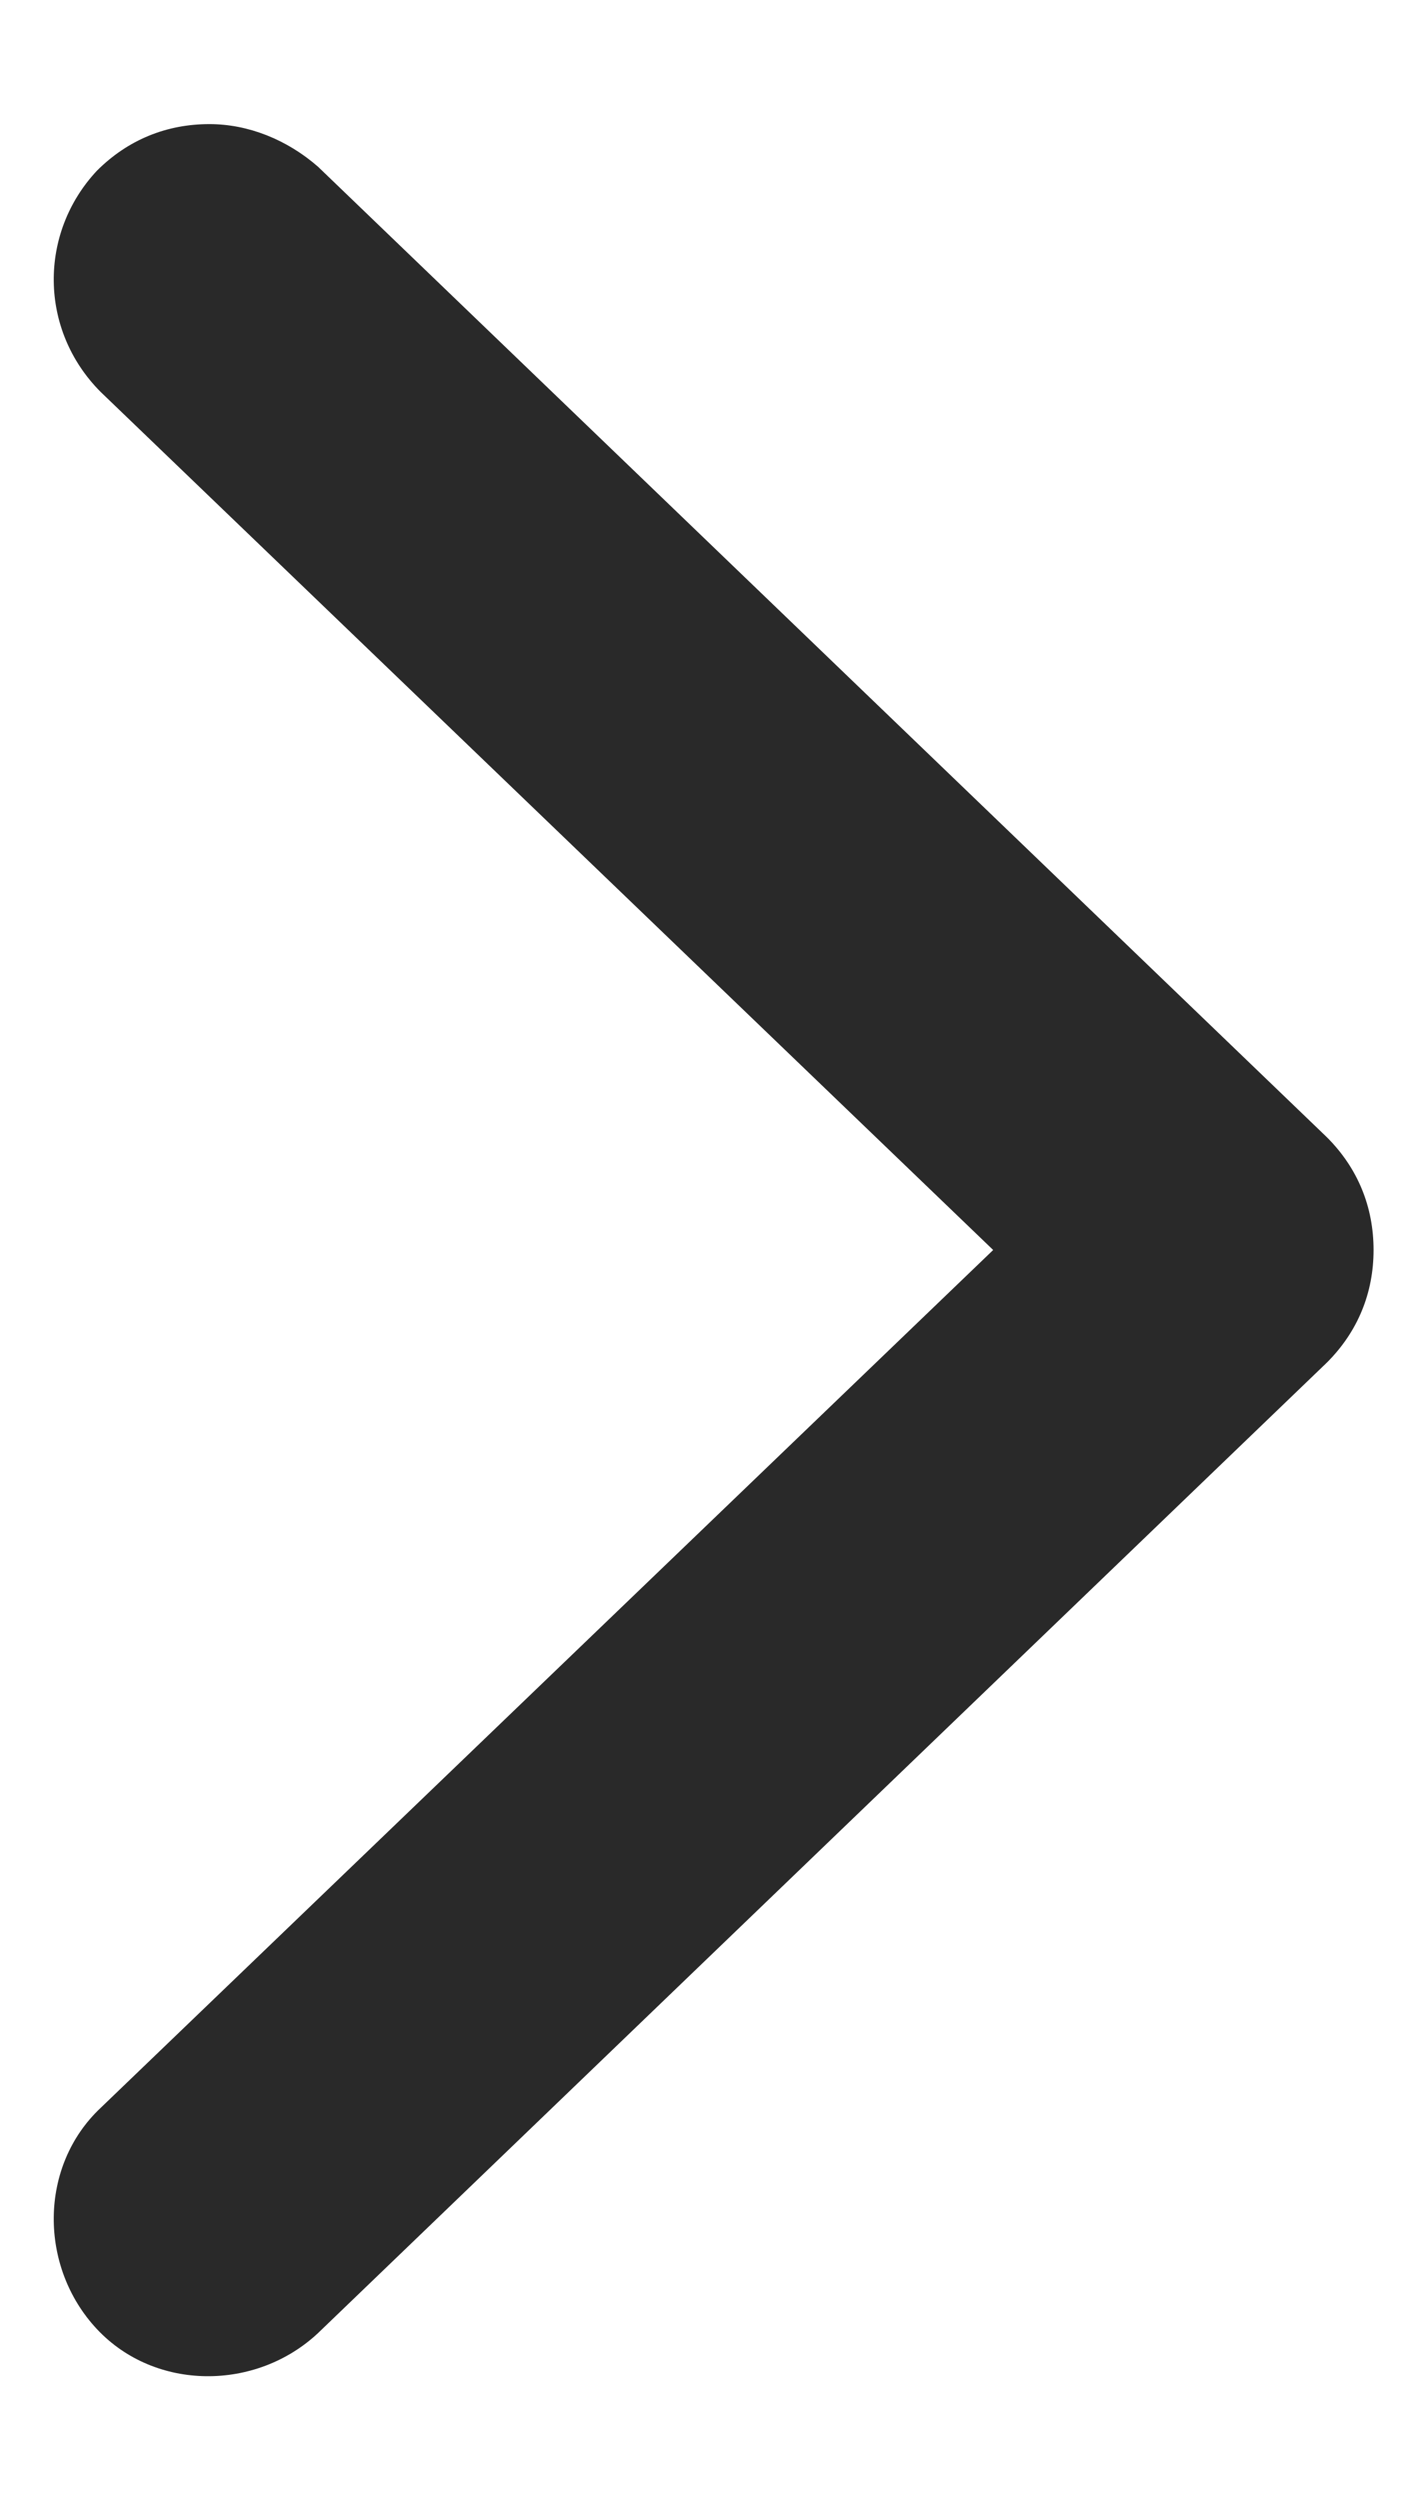
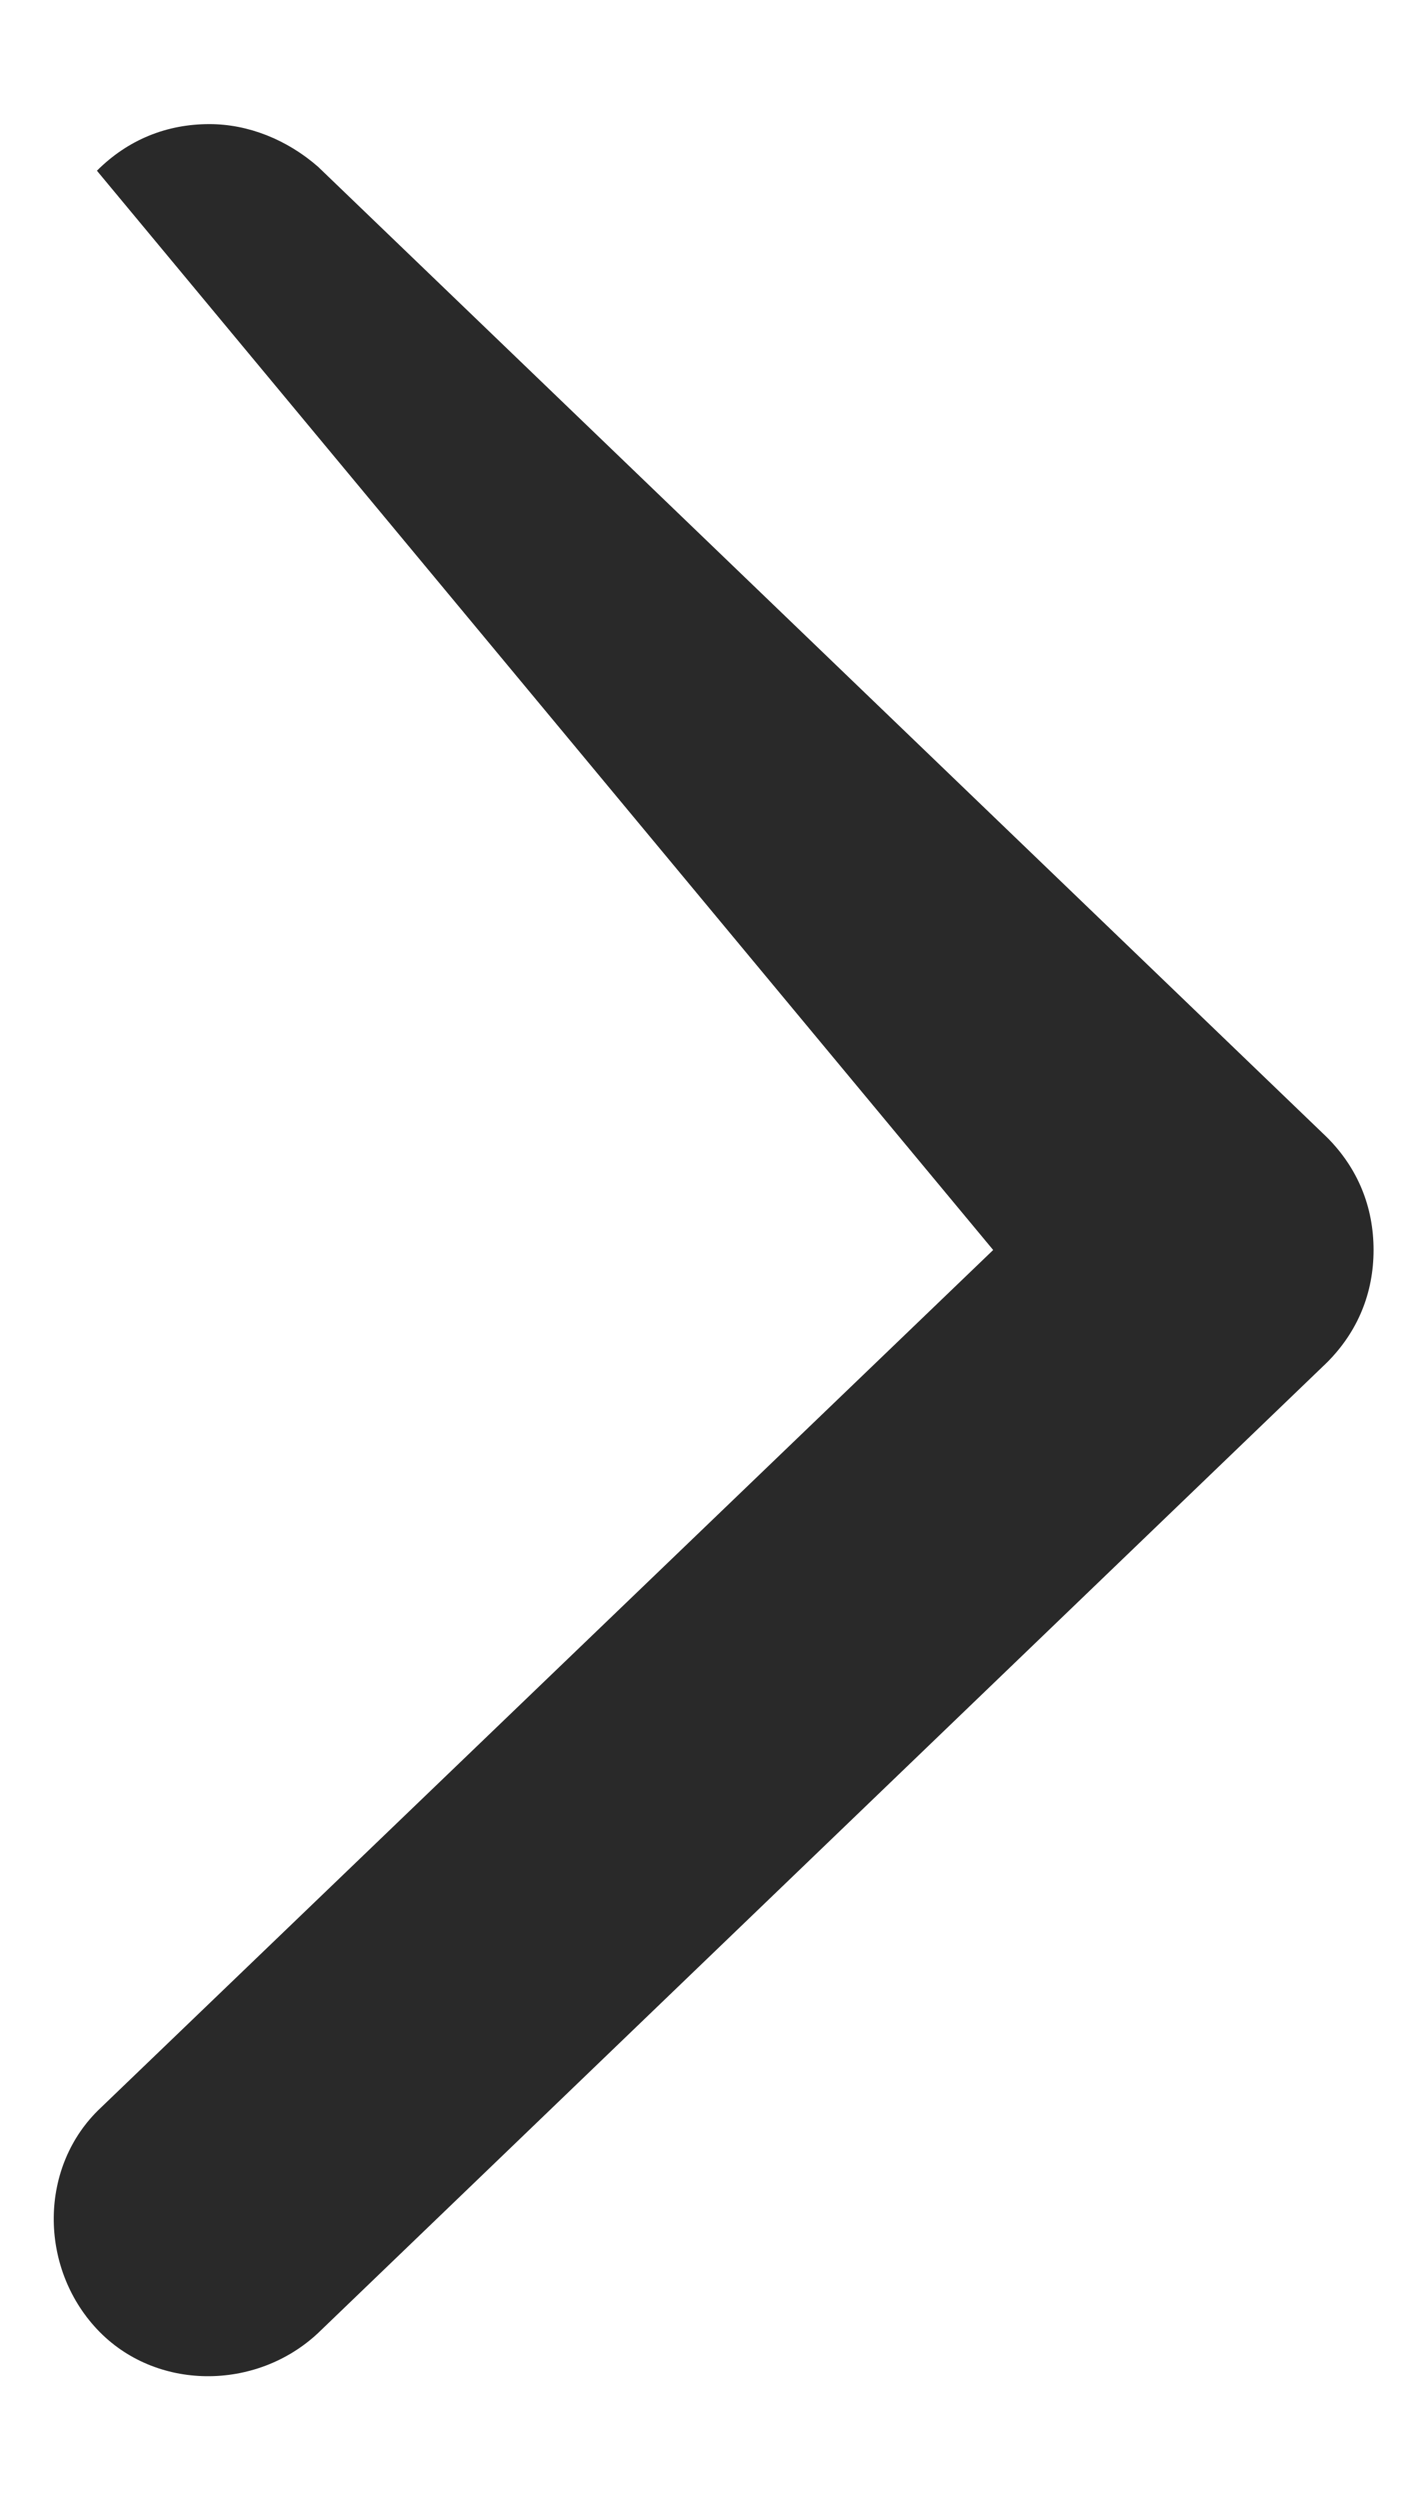
<svg xmlns="http://www.w3.org/2000/svg" width="8" height="14" viewBox="0 0 8 14" fill="none">
-   <path d="M7.695 7C7.695 6.76 7.608 6.543 7.434 6.369L1.782 0.934C1.608 0.782 1.391 0.695 1.173 0.695C0.934 0.695 0.717 0.782 0.543 0.956C0.217 1.304 0.217 1.847 0.564 2.195L5.564 7L0.564 11.804C0.217 12.13 0.217 12.695 0.543 13.043C0.869 13.391 1.434 13.391 1.782 13.065L7.434 7.63C7.608 7.456 7.695 7.239 7.695 7Z" fill="#292929" />
+   <path d="M7.695 7C7.695 6.76 7.608 6.543 7.434 6.369L1.782 0.934C1.608 0.782 1.391 0.695 1.173 0.695C0.934 0.695 0.717 0.782 0.543 0.956L5.564 7L0.564 11.804C0.217 12.13 0.217 12.695 0.543 13.043C0.869 13.391 1.434 13.391 1.782 13.065L7.434 7.63C7.608 7.456 7.695 7.239 7.695 7Z" fill="#292929" />
</svg>